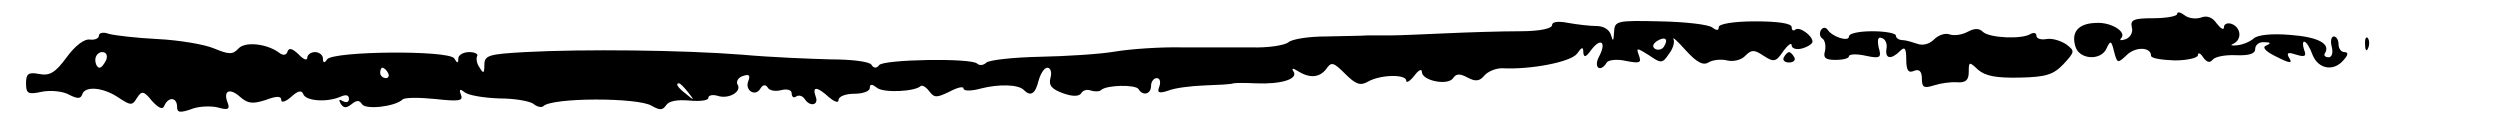
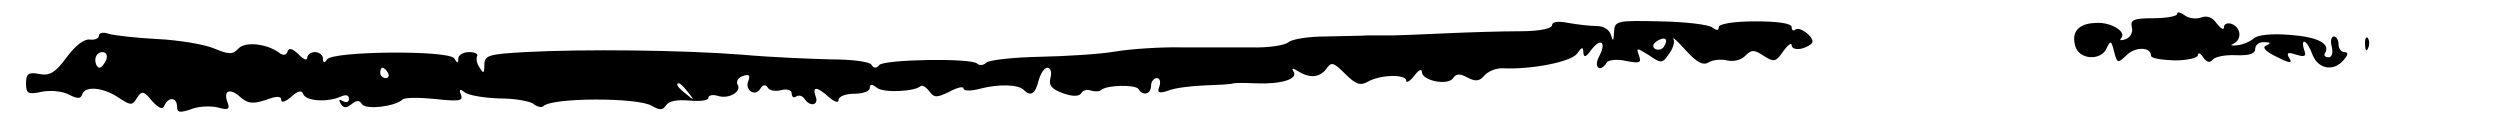
<svg xmlns="http://www.w3.org/2000/svg" version="1.0" width="480pt" height="24pt" viewBox="0 0 480 24" preserveAspectRatio="xMidYMid meet">
  <g transform="translate(0,24) scale(0.1,-0.1)" fill="#000000" stroke="none">
    <path d="M4180 213 c0 -4 -20 -8 -46 -8 -37 0 -44 -3 -41 -17 3 -9 -2 -19 -11 -23 -9 -3 -13 -3 -10 1 13 12 -18 32 -48 30 -34 -1 -48 -18 -39 -46 8 -25 50 -27 60 -2 7 15 9 14 14 -7 6 -23 7 -23 24 -7 17 17 47 16 47 -1 0 -5 20 -8 45 -9 25 0 45 5 45 10 0 6 5 4 10 -4 7 -10 13 -11 18 -5 4 6 24 10 45 9 26 -1 37 3 37 12 0 8 8 14 18 13 11 0 13 -2 4 -6 -9 -3 -4 -10 13 -19 33 -17 38 -17 29 -3 -4 8 0 9 15 4 16 -5 20 -3 15 9 -3 9 -3 16 0 16 4 0 11 -11 16 -25 11 -28 41 -33 60 -10 9 10 9 15 1 15 -6 0 -11 7 -11 15 0 8 -4 15 -9 15 -5 0 -7 -9 -4 -20 3 -12 0 -20 -6 -20 -7 0 -10 4 -7 8 11 18 -13 31 -67 35 -36 3 -63 0 -70 -7 -7 -6 -21 -12 -32 -13 -11 -1 -14 0 -7 3 17 8 15 31 -3 38 -8 3 -15 0 -15 -6 0 -7 -6 -3 -14 7 -8 12 -19 16 -31 11 -10 -3 -24 -1 -31 5 -8 6 -14 7 -14 2z" />
    <path d="M2980 192 c0 -7 -24 -12 -62 -12 -35 0 -99 -2 -143 -4 -44 -2 -91 -4 -105 -4 -14 0 -34 0 -45 0 -11 -1 -47 -1 -79 -2 -33 0 -65 -5 -72 -11 -7 -6 -39 -11 -71 -10 -32 0 -92 0 -133 0 -41 1 -99 -3 -129 -8 -29 -5 -94 -9 -144 -10 -50 -1 -96 -6 -103 -11 -6 -6 -14 -6 -18 -2 -12 11 -180 8 -188 -3 -5 -7 -11 -6 -15 1 -5 6 -39 10 -78 10 -38 1 -115 4 -170 9 -115 9 -305 11 -417 5 -70 -4 -78 -6 -78 -25 0 -16 -2 -17 -9 -5 -6 8 -7 18 -5 22 3 4 -4 8 -15 8 -12 0 -21 -6 -21 -12 0 -10 -2 -10 -8 0 -11 16 -233 14 -244 -2 -5 -8 -8 -7 -8 2 0 6 -7 12 -15 12 -8 0 -15 -5 -15 -11 0 -6 -8 -3 -17 7 -12 11 -18 13 -21 5 -2 -7 -8 -8 -15 -3 -23 18 -66 23 -79 9 -11 -12 -18 -12 -47 0 -19 8 -68 16 -108 18 -41 2 -83 7 -94 10 -10 4 -19 2 -19 -3 0 -6 -8 -9 -17 -8 -11 2 -29 -12 -45 -34 -22 -30 -33 -36 -53 -32 -21 4 -25 0 -25 -18 0 -20 4 -22 31 -16 17 3 40 1 52 -6 16 -8 22 -8 25 1 5 16 39 14 69 -6 24 -16 27 -16 36 -1 9 14 13 14 29 -6 14 -15 21 -17 24 -8 8 17 24 15 24 -3 0 -11 5 -12 26 -5 14 6 37 7 51 4 21 -6 25 -4 20 9 -9 23 4 29 24 11 15 -13 24 -14 49 -6 21 8 30 8 30 0 0 -6 9 -3 19 6 13 12 20 13 23 6 4 -14 45 -17 71 -6 11 5 17 4 17 -4 0 -6 -5 -8 -12 -4 -7 4 -8 3 -4 -5 6 -9 11 -9 21 -1 10 8 15 8 20 0 7 -11 63 -5 78 9 4 4 32 4 62 1 46 -5 55 -4 50 8 -4 11 -2 12 7 5 7 -6 37 -11 67 -12 29 0 59 -5 66 -11 6 -5 15 -7 18 -4 16 17 182 17 208 1 16 -9 21 -9 28 1 5 8 21 11 44 9 21 -2 37 0 37 5 0 5 8 7 18 4 21 -7 47 8 38 22 -3 5 1 13 10 16 12 4 15 2 11 -9 -8 -18 13 -32 23 -15 5 8 10 8 14 2 3 -6 15 -8 26 -5 12 3 20 0 20 -6 0 -7 4 -10 9 -6 5 3 12 1 16 -5 10 -16 28 -12 21 5 -7 20 3 19 26 -2 11 -9 18 -11 18 -5 0 7 14 12 30 12 17 0 30 5 30 11 0 8 4 8 13 1 12 -11 74 -8 85 3 3 2 10 -2 16 -10 10 -13 14 -13 39 -1 15 8 27 11 27 6 0 -5 15 -5 33 0 35 9 73 8 83 -3 13 -13 22 -7 28 18 4 14 11 25 17 25 6 0 9 -9 6 -19 -4 -15 2 -22 24 -30 19 -7 31 -6 35 0 3 6 12 8 19 5 7 -2 16 -2 19 1 10 10 66 11 72 2 8 -14 24 -10 24 6 0 8 5 15 11 15 6 0 8 -7 5 -16 -5 -12 -1 -14 17 -8 12 5 43 9 70 10 26 1 50 2 55 4 4 1 24 1 44 0 47 -2 80 8 72 22 -5 7 -2 8 7 2 24 -15 42 -13 55 3 10 15 14 14 37 -9 20 -20 29 -23 43 -15 24 14 74 15 74 2 0 -5 7 -1 15 9 8 11 15 15 15 8 0 -17 50 -27 60 -12 6 9 13 9 28 1 15 -8 23 -7 32 4 7 8 22 14 34 14 55 -3 132 12 144 28 9 13 12 14 12 2 1 -10 5 -9 15 5 19 25 30 15 15 -13 -11 -21 3 -31 15 -11 3 5 20 7 37 3 26 -5 30 -4 25 10 -6 16 -5 16 19 1 23 -16 26 -16 38 2 8 10 12 23 9 29 -2 5 8 -4 24 -22 21 -23 33 -29 43 -23 8 5 24 7 36 4 12 -3 28 1 35 9 12 12 17 12 35 0 20 -13 24 -12 38 9 9 12 16 17 16 11 0 -6 9 -9 20 -6 11 3 20 9 20 13 0 12 -26 30 -33 23 -4 -3 -7 -1 -7 5 0 7 -25 11 -70 11 -42 0 -70 -5 -70 -11 0 -7 -4 -7 -12 -1 -7 6 -52 11 -100 12 -85 2 -88 1 -89 -21 -1 -17 -2 -19 -6 -5 -3 10 -14 17 -27 17 -13 0 -38 3 -55 6 -20 4 -31 2 -31 -4z m215 -41 c-3 -6 -11 -8 -17 -5 -6 4 -5 9 3 15 16 10 23 4 14 -10z m-2991 -26 c-4 -8 -9 -15 -13 -15 -4 0 -8 7 -8 15 0 8 6 15 13 15 8 0 11 -6 8 -15z m541 -25 c3 -5 1 -10 -4 -10 -6 0 -11 5 -11 10 0 6 2 10 4 10 3 0 8 -4 11 -10z m576 -37 c13 -16 12 -17 -3 -4 -17 13 -22 21 -14 21 2 0 10 -8 17 -17z" />
-     <path d="M3496 182 c-3 -6 -2 -13 3 -16 5 -3 7 -14 5 -24 -4 -13 1 -17 20 -17 15 0 26 3 26 7 0 4 14 5 32 1 28 -6 31 -4 25 16 -3 15 -1 21 6 18 7 -2 11 -11 9 -21 -3 -19 9 -21 26 -4 9 9 12 6 12 -16 0 -21 4 -27 15 -22 10 4 15 -1 15 -15 0 -17 4 -19 23 -13 12 4 32 7 45 6 16 -1 22 4 22 20 0 20 1 20 18 4 14 -12 35 -16 80 -15 51 1 65 6 84 26 22 24 22 25 5 38 -11 7 -27 12 -38 10 -10 -2 -19 1 -19 6 0 6 -5 7 -11 4 -16 -11 -80 -8 -92 4 -7 7 -16 7 -29 0 -11 -6 -26 -8 -35 -5 -8 3 -21 -1 -30 -10 -9 -9 -22 -12 -32 -8 -9 3 -22 7 -28 7 -7 0 -13 4 -13 9 0 4 -20 8 -45 8 -25 0 -45 -4 -45 -10 0 -11 -32 -1 -41 13 -4 5 -9 5 -13 -1z" />
    <path d="M4541 154 c0 -11 3 -14 6 -6 3 7 2 16 -1 19 -3 4 -6 -2 -5 -13z" />
-     <path d="M3425 130 c-3 -5 1 -10 10 -10 9 0 13 5 10 10 -3 6 -8 10 -10 10 -2 0 -7 -4 -10 -10z" />
  </g>
</svg>